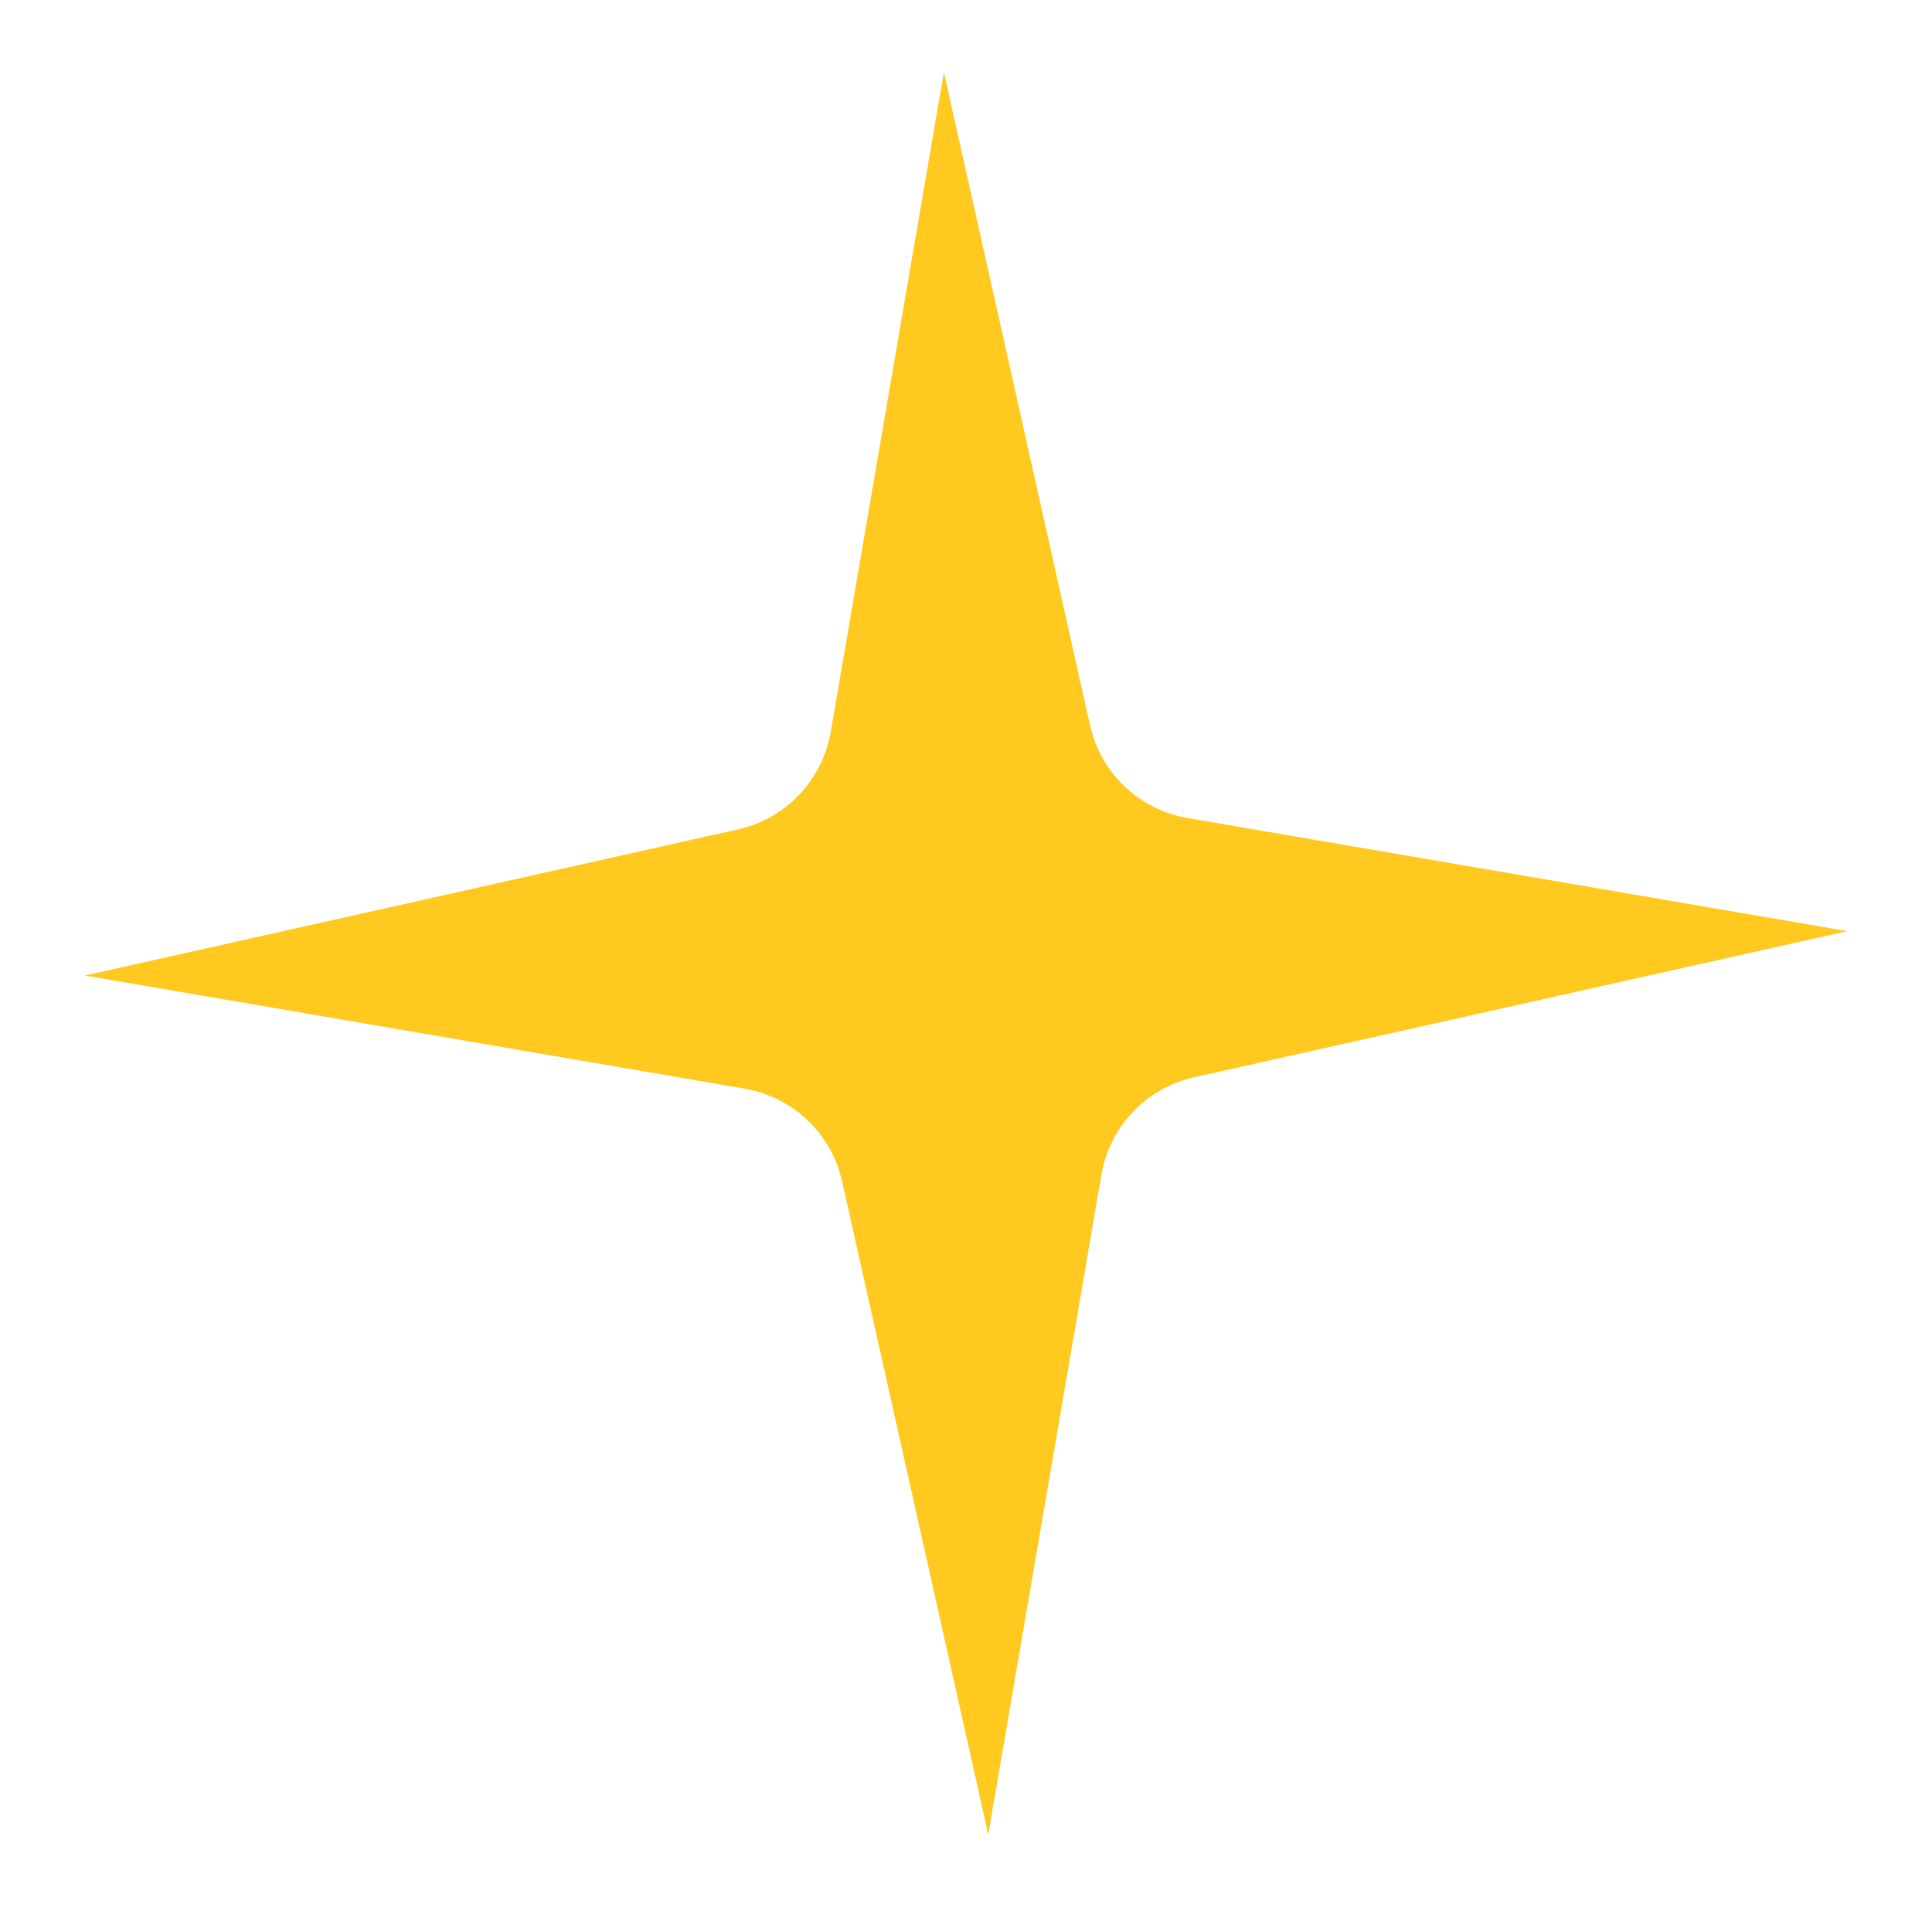
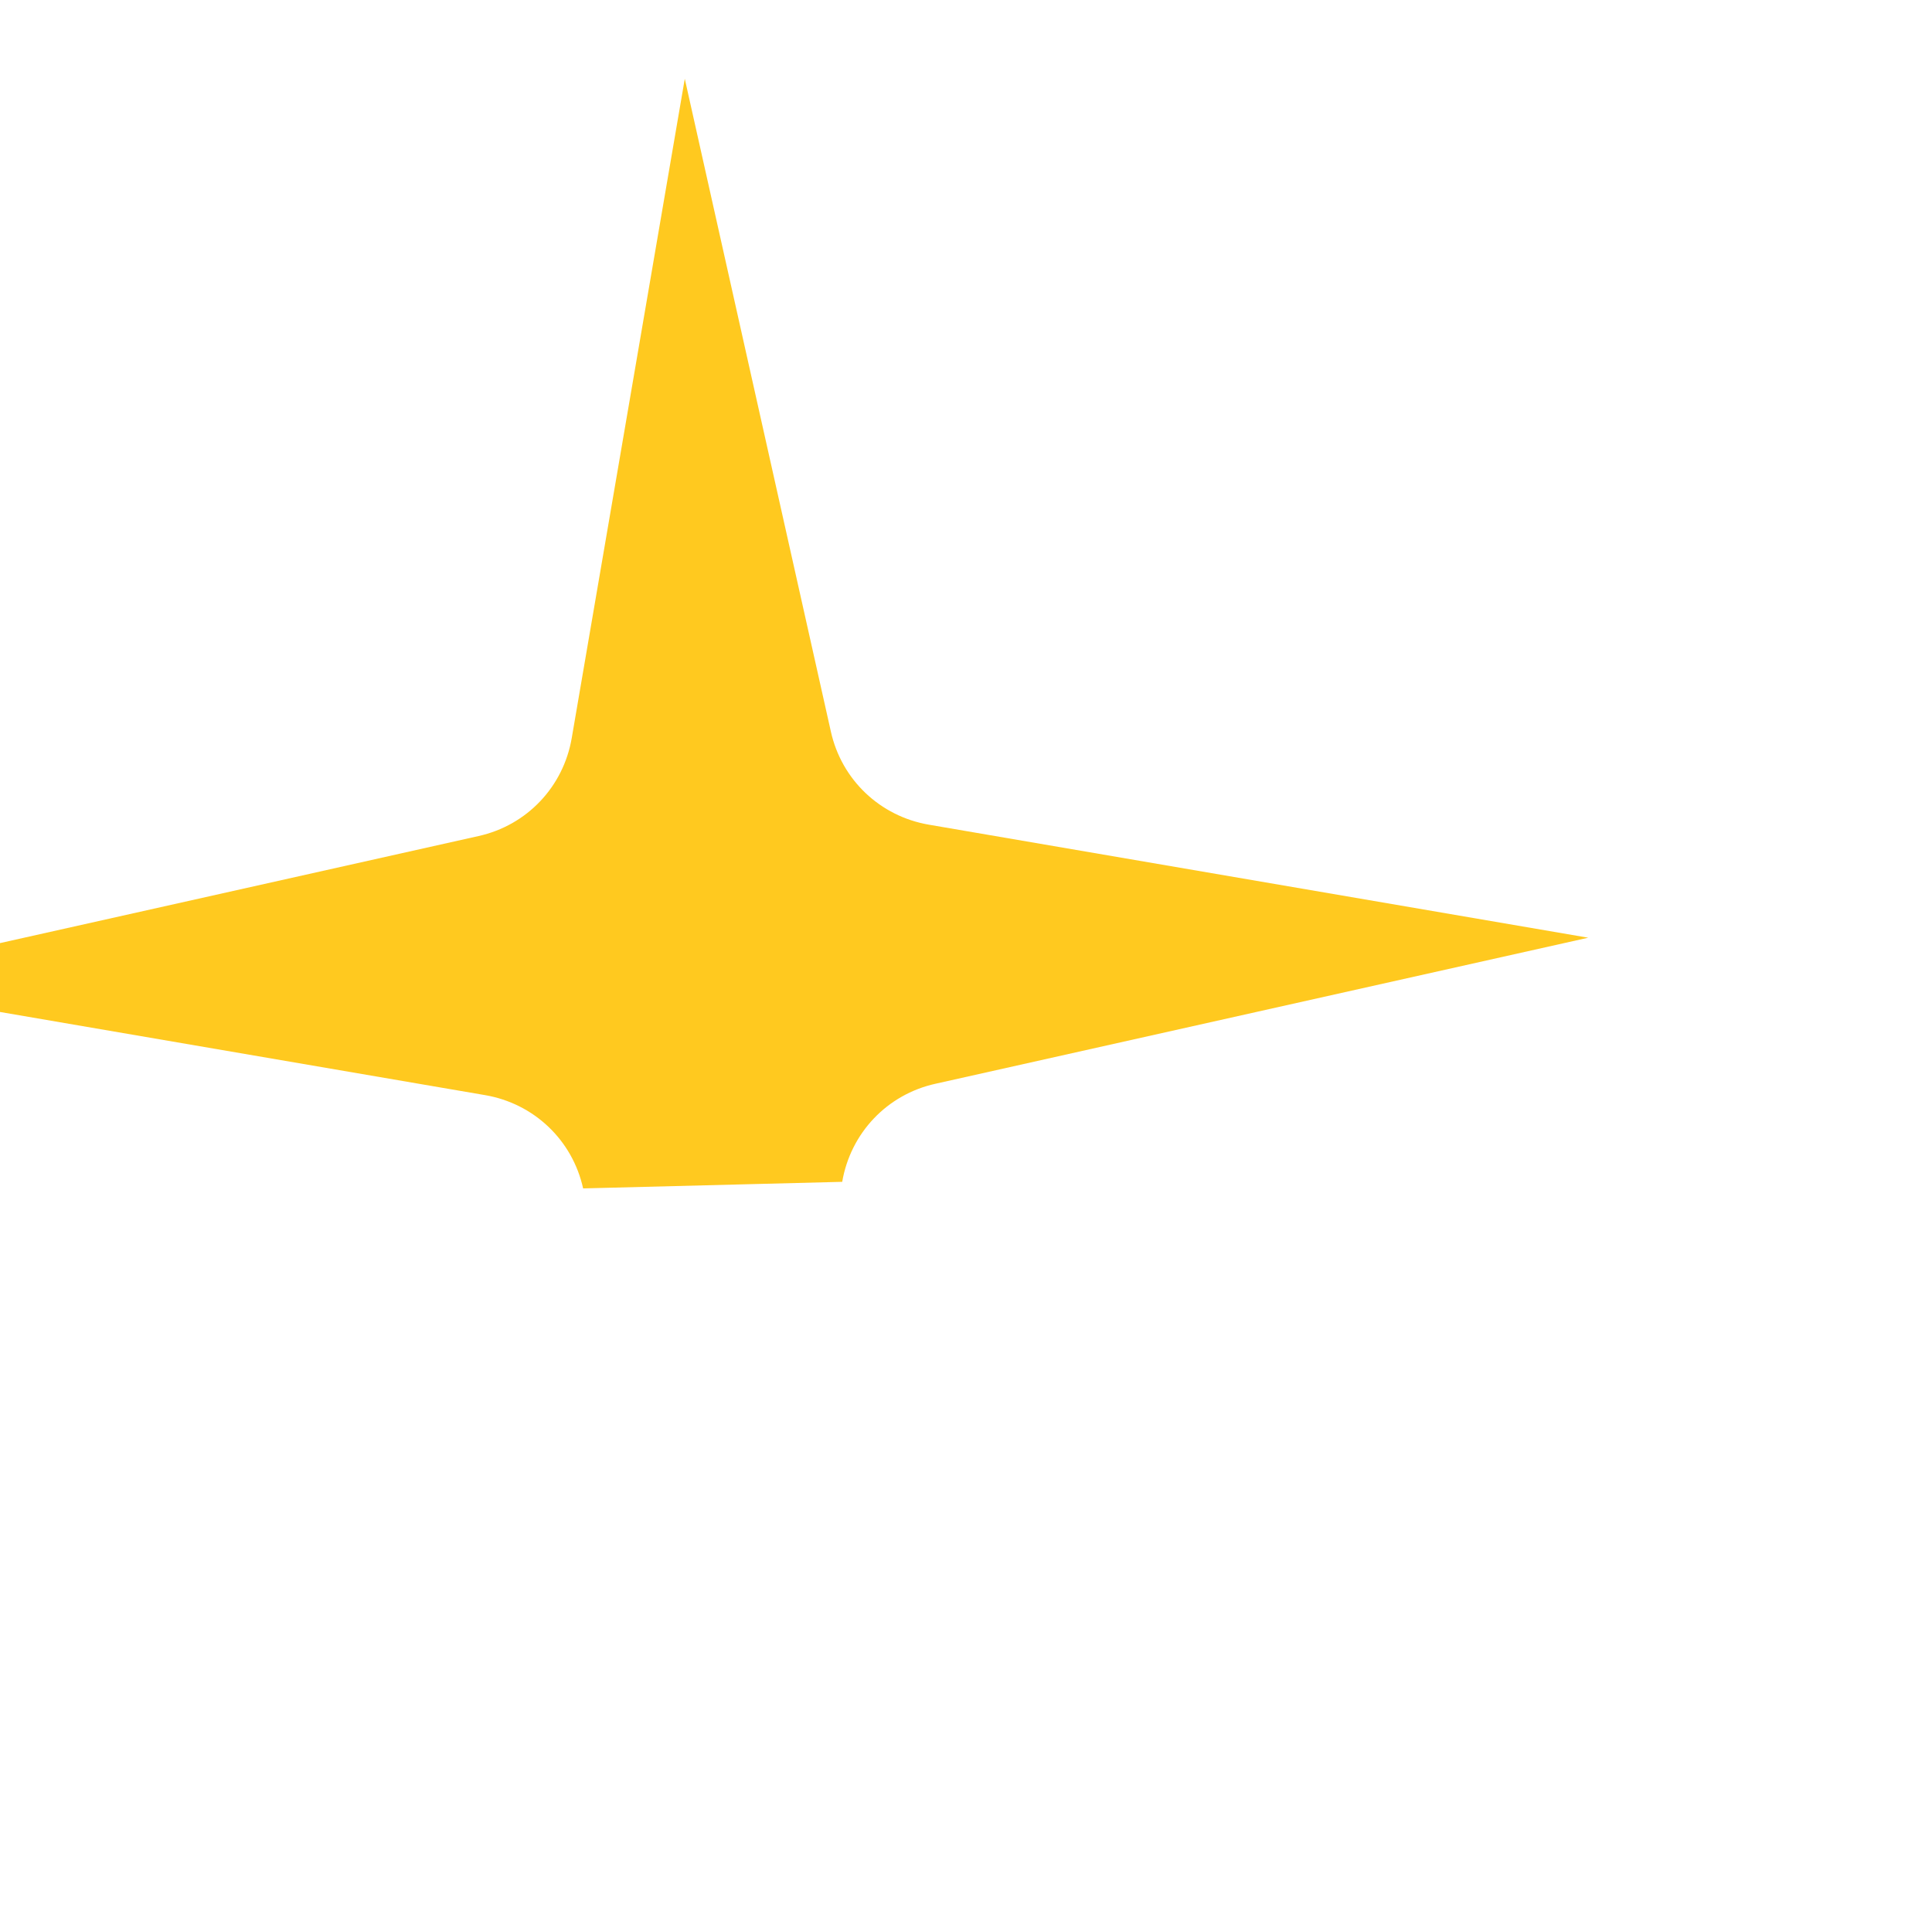
<svg xmlns="http://www.w3.org/2000/svg" id="Camada_1" data-name="Camada 1" viewBox="0 0 141.01 139.19">
  <defs>
    <style>
      .cls-1 {
        fill: #ffc91f;
      }
    </style>
  </defs>
-   <path class="cls-1" d="M61.47,86.27l10.66,47.64,8.25-48.12c.61-3.57,3.28-6.38,6.81-7.16l47.64-10.66-48.12-8.25c-3.57-.61-6.38-3.28-7.16-6.81l-10.66-47.64-8.25,48.12c-.61,3.57-3.28,6.38-6.81,7.16l-47.64,10.66,48.12,8.25c3.57.61,6.38,3.28,7.16,6.81Z" />
+   <path class="cls-1" d="M61.47,86.27c.61-3.57,3.28-6.38,6.81-7.16l47.64-10.66-48.12-8.25c-3.57-.61-6.38-3.28-7.16-6.81l-10.66-47.64-8.25,48.12c-.61,3.57-3.28,6.38-6.81,7.16l-47.64,10.66,48.12,8.25c3.57.61,6.38,3.28,7.16,6.81Z" />
</svg>